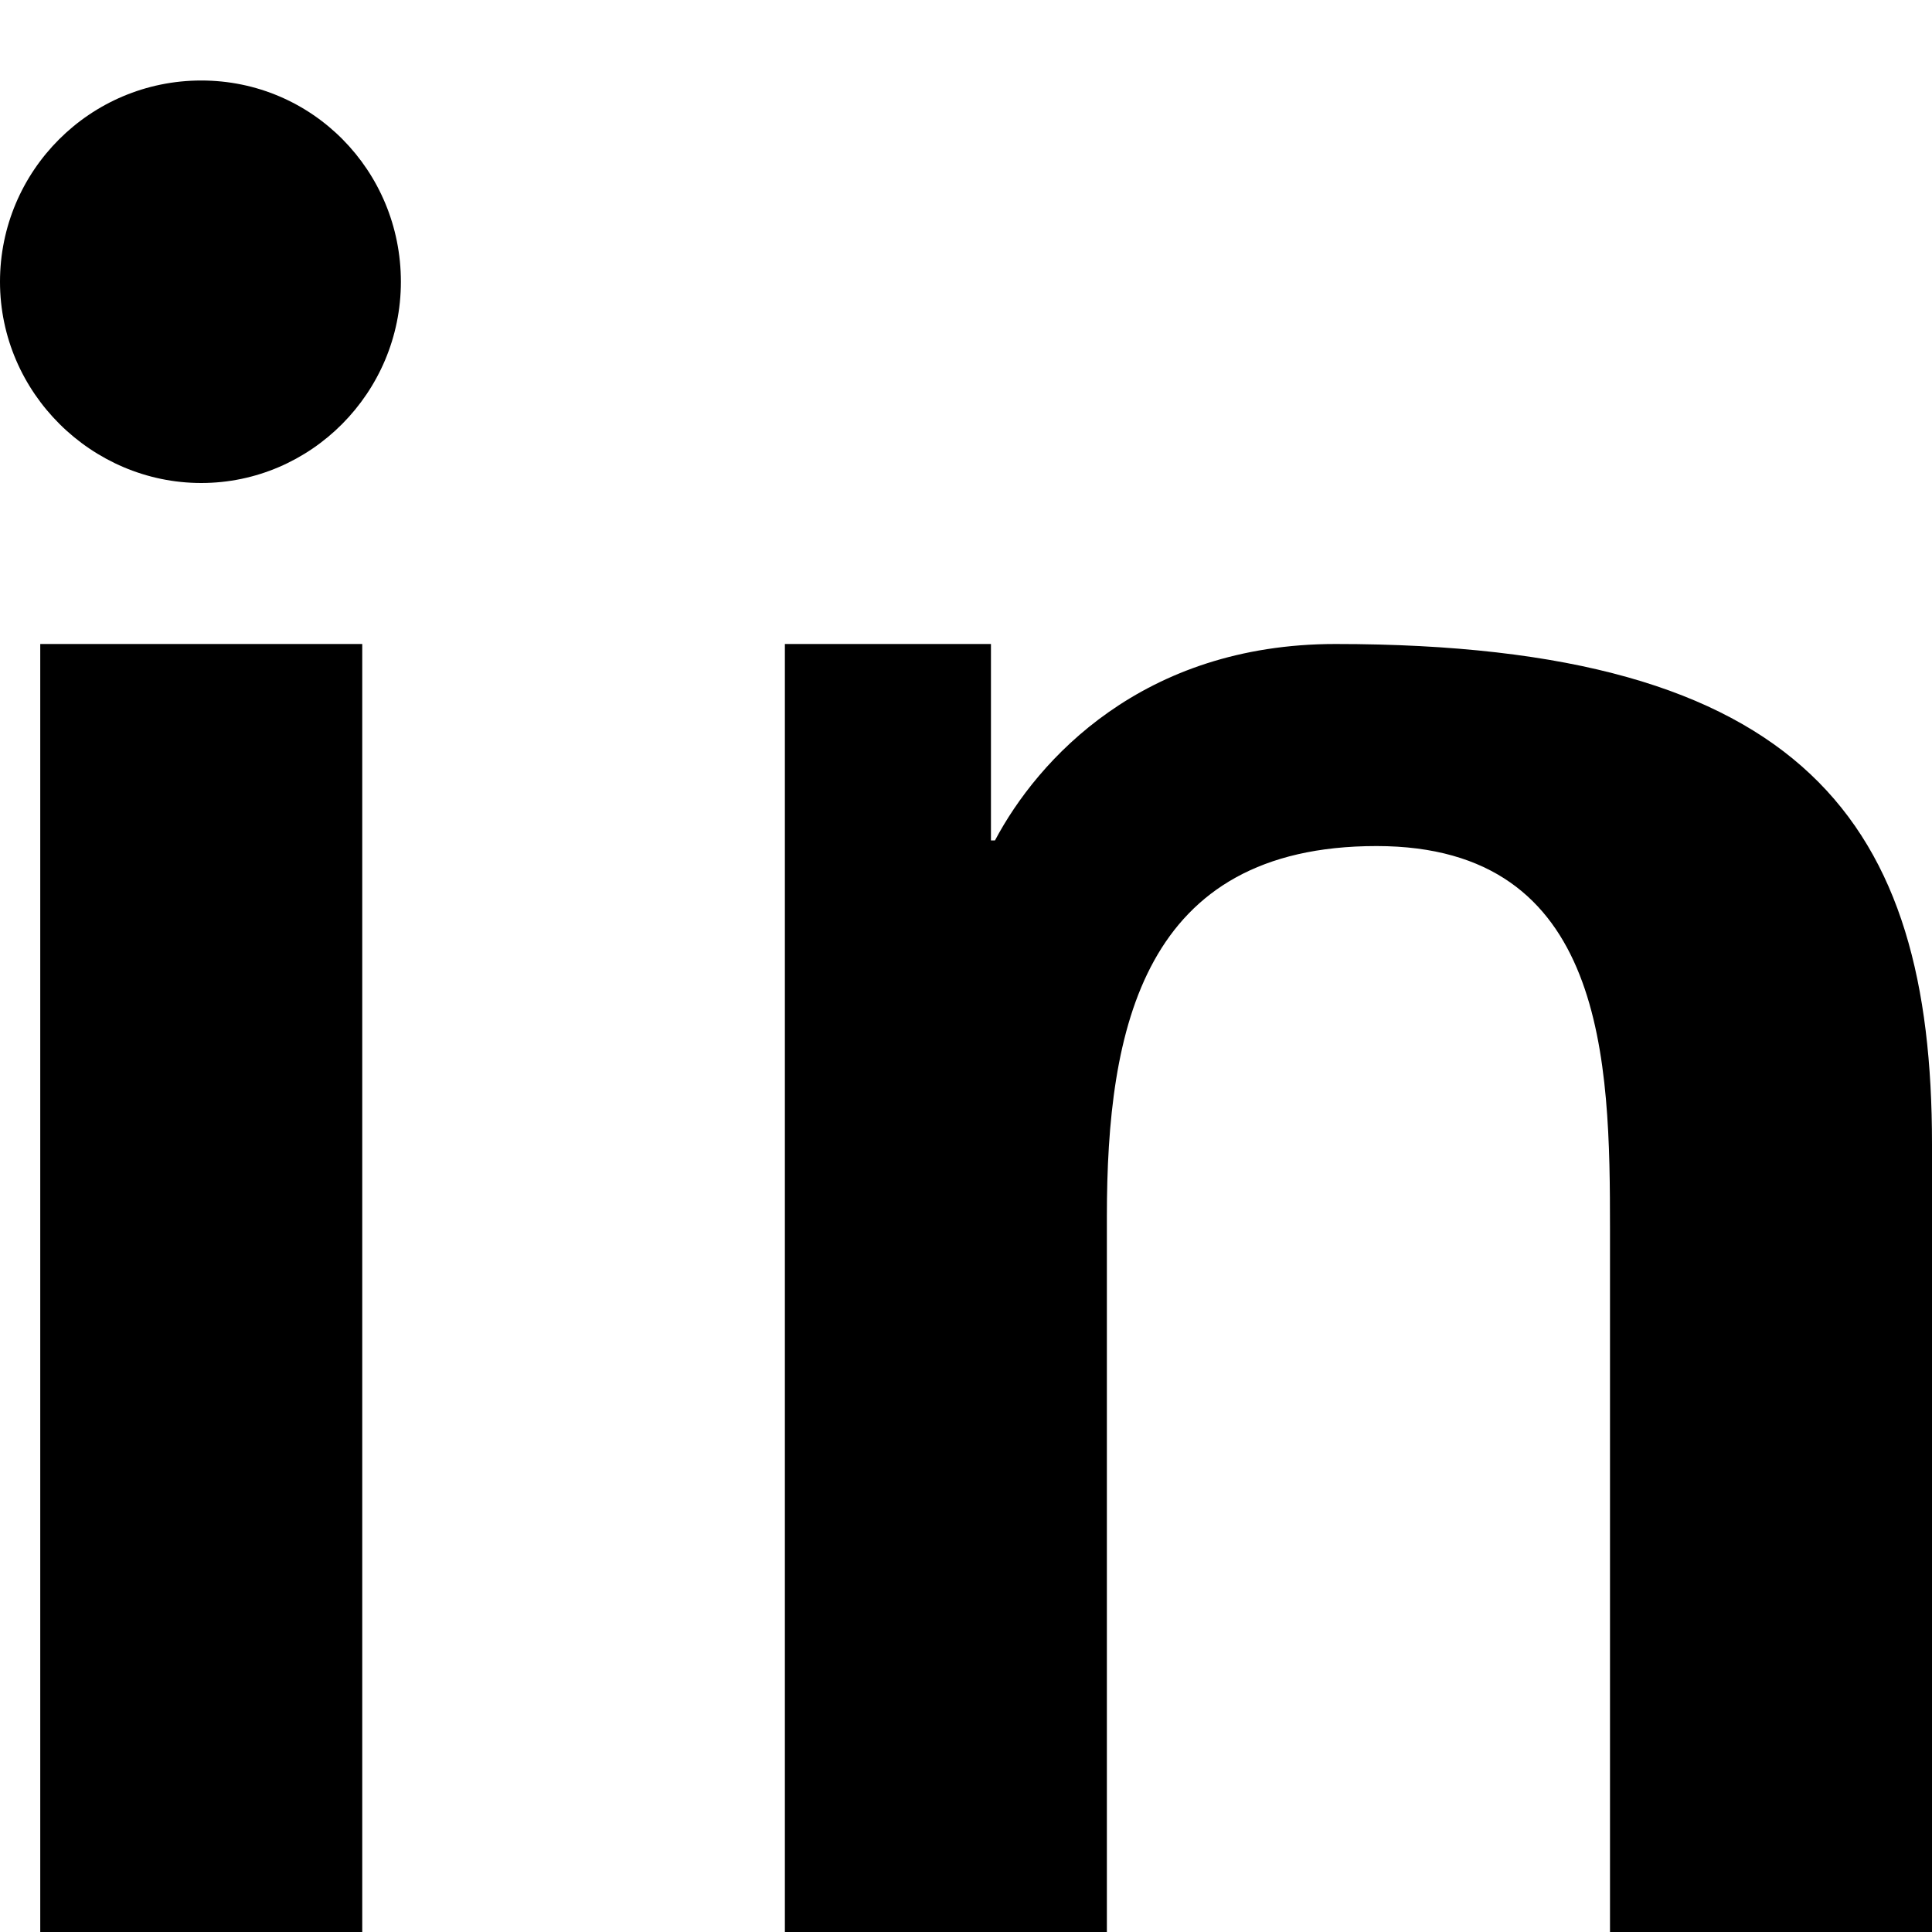
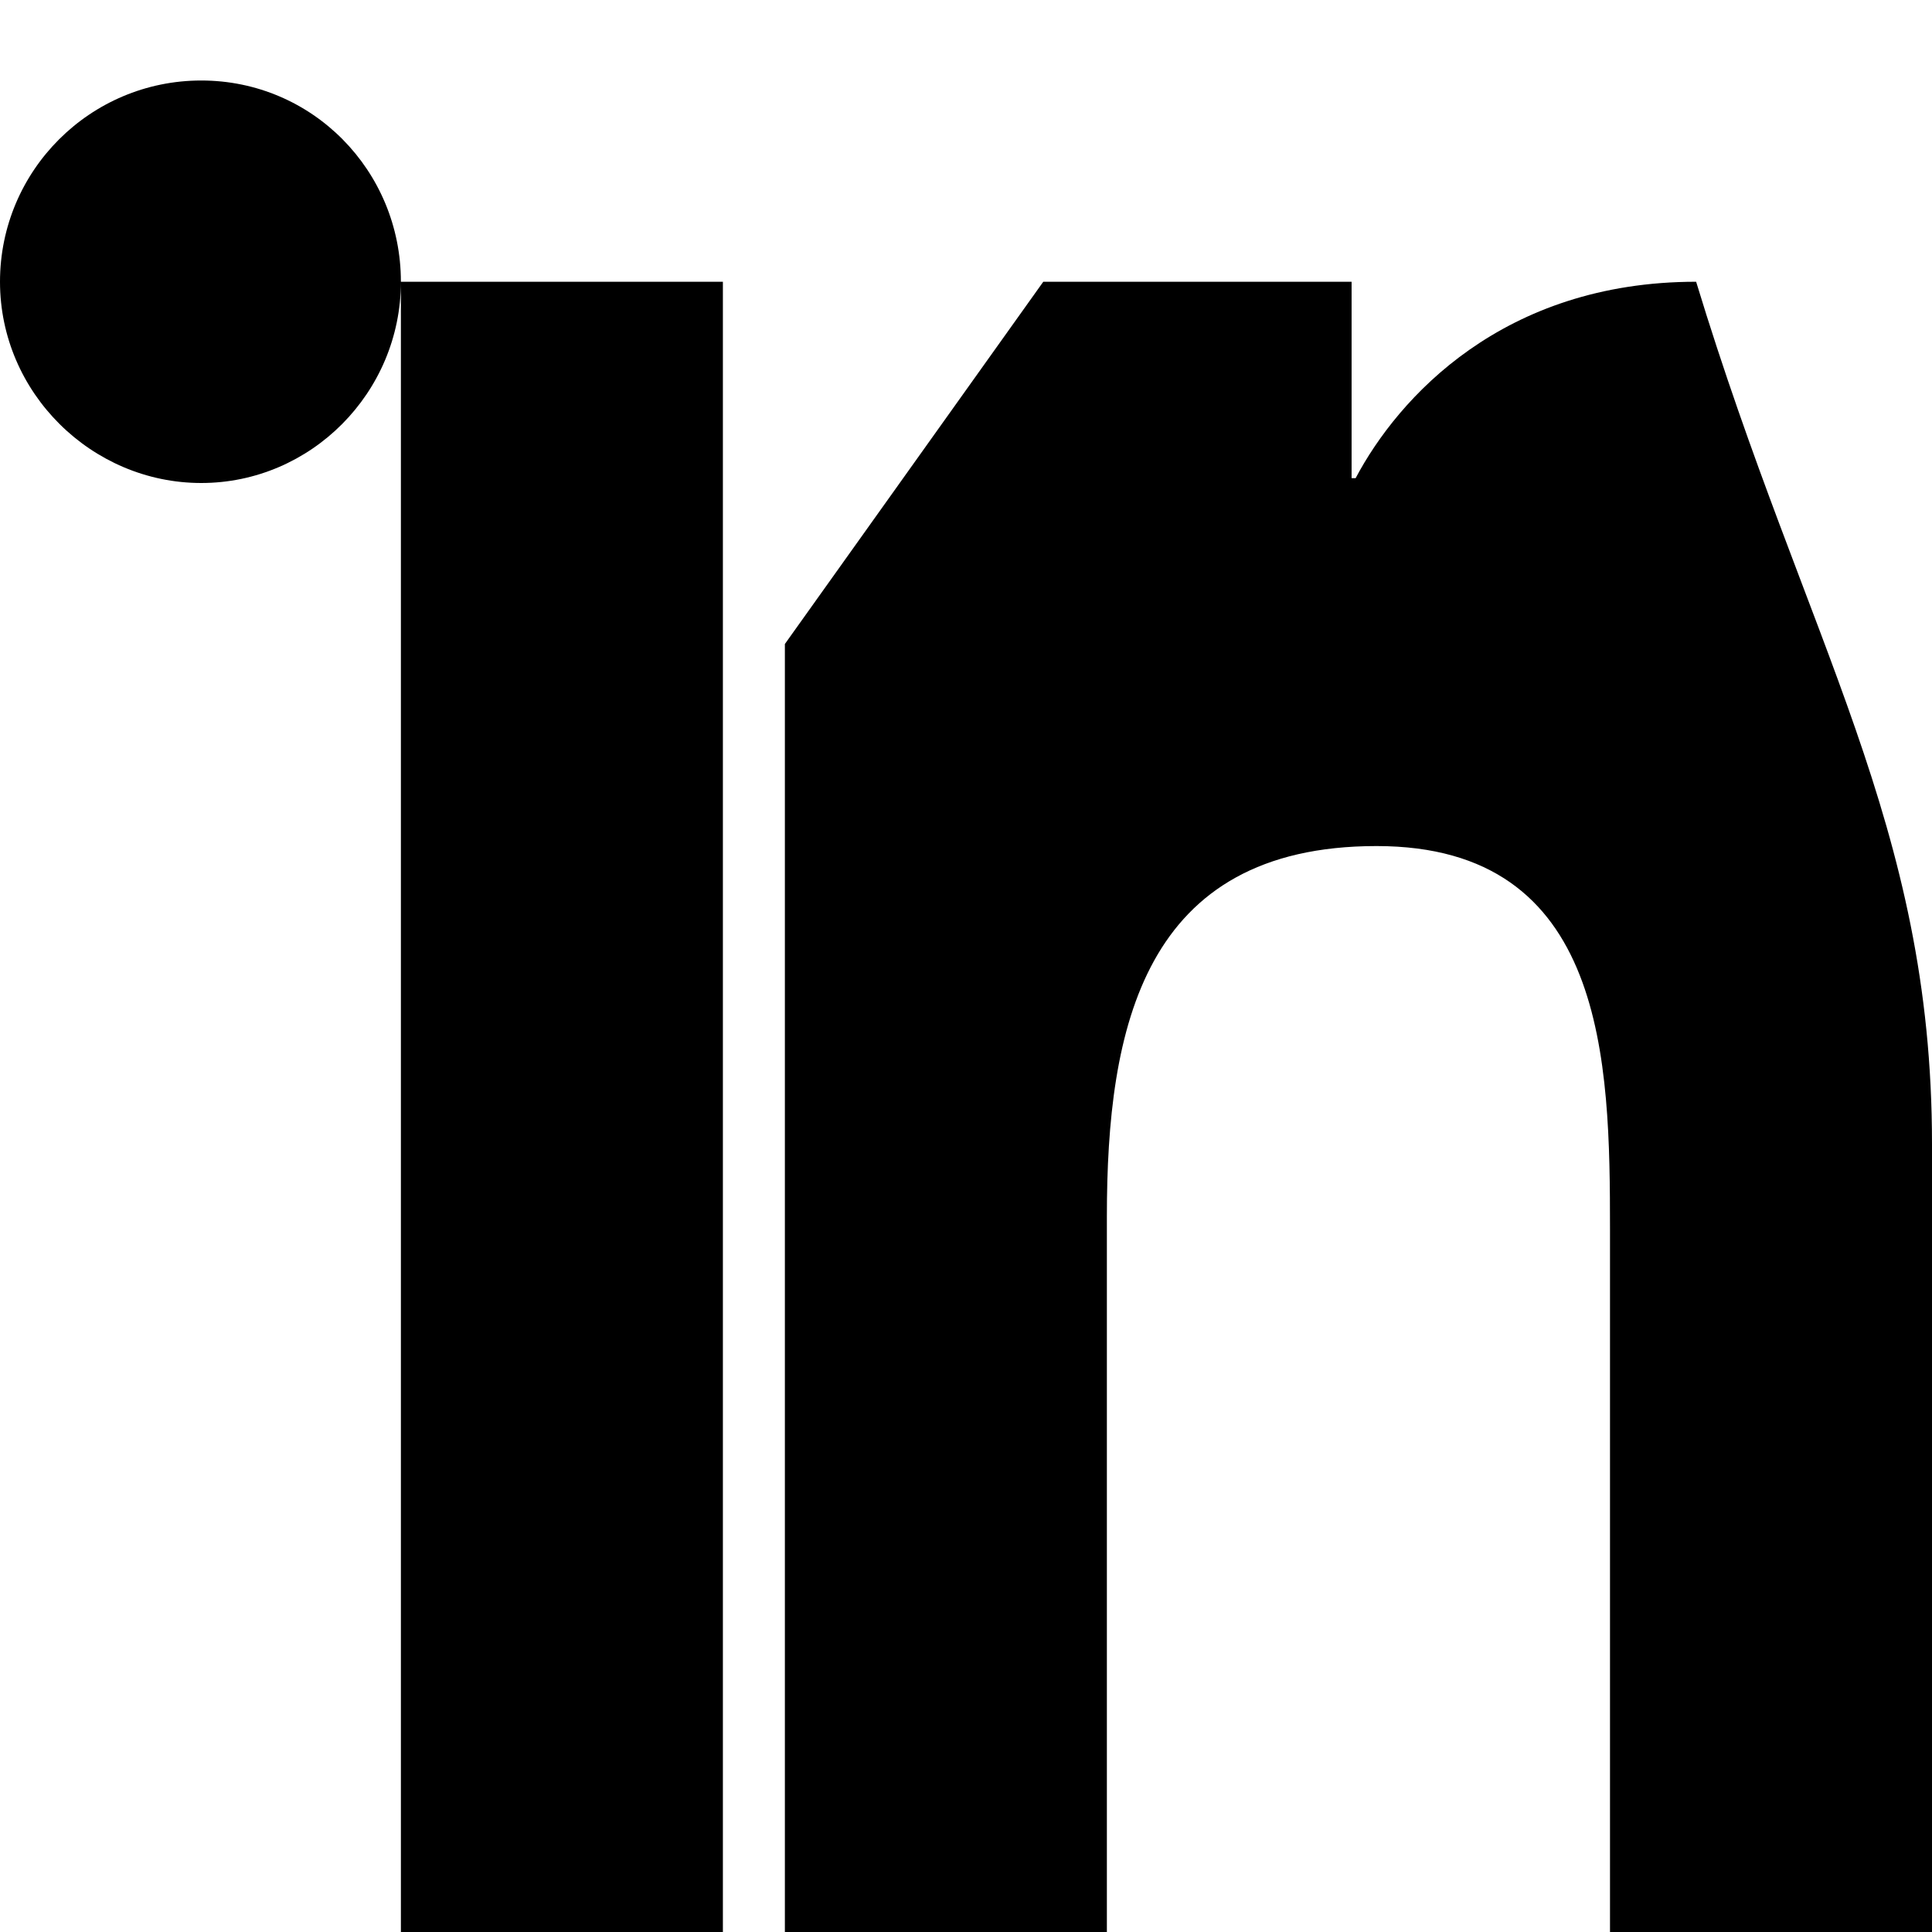
<svg xmlns="http://www.w3.org/2000/svg" width="24" height="24" fill="currentColor" viewBox="0 0 24 24">
-   <path d="M4.98 3.5C4.98 4.88 3.86 6 2.5 6S0 4.88 0 3.5 1.12 1 2.5 1s2.48 1.12 2.48 2.5zM.5 8h4V24h-4V8zm7.98    0h3.83v2.44h.05c.53-1 1.83-2.44 4.23-2.44C22.44 8 24 10.24 24    14.21V24h-4v-8.73c0-2.08-.04-4.76-2.9-4.76-2.9    0-3.35 2.26-3.35 4.6V24h-4V8z" />
+   <path d="M4.98 3.5C4.98 4.88 3.86 6 2.5 6S0 4.88 0 3.5 1.12 1 2.5 1s2.48 1.12 2.48 2.5zh4V24h-4V8zm7.98    0h3.83v2.44h.05c.53-1 1.83-2.44 4.23-2.44C22.44 8 24 10.24 24    14.21V24h-4v-8.73c0-2.08-.04-4.76-2.9-4.76-2.9    0-3.35 2.26-3.35 4.6V24h-4V8z" />
</svg>